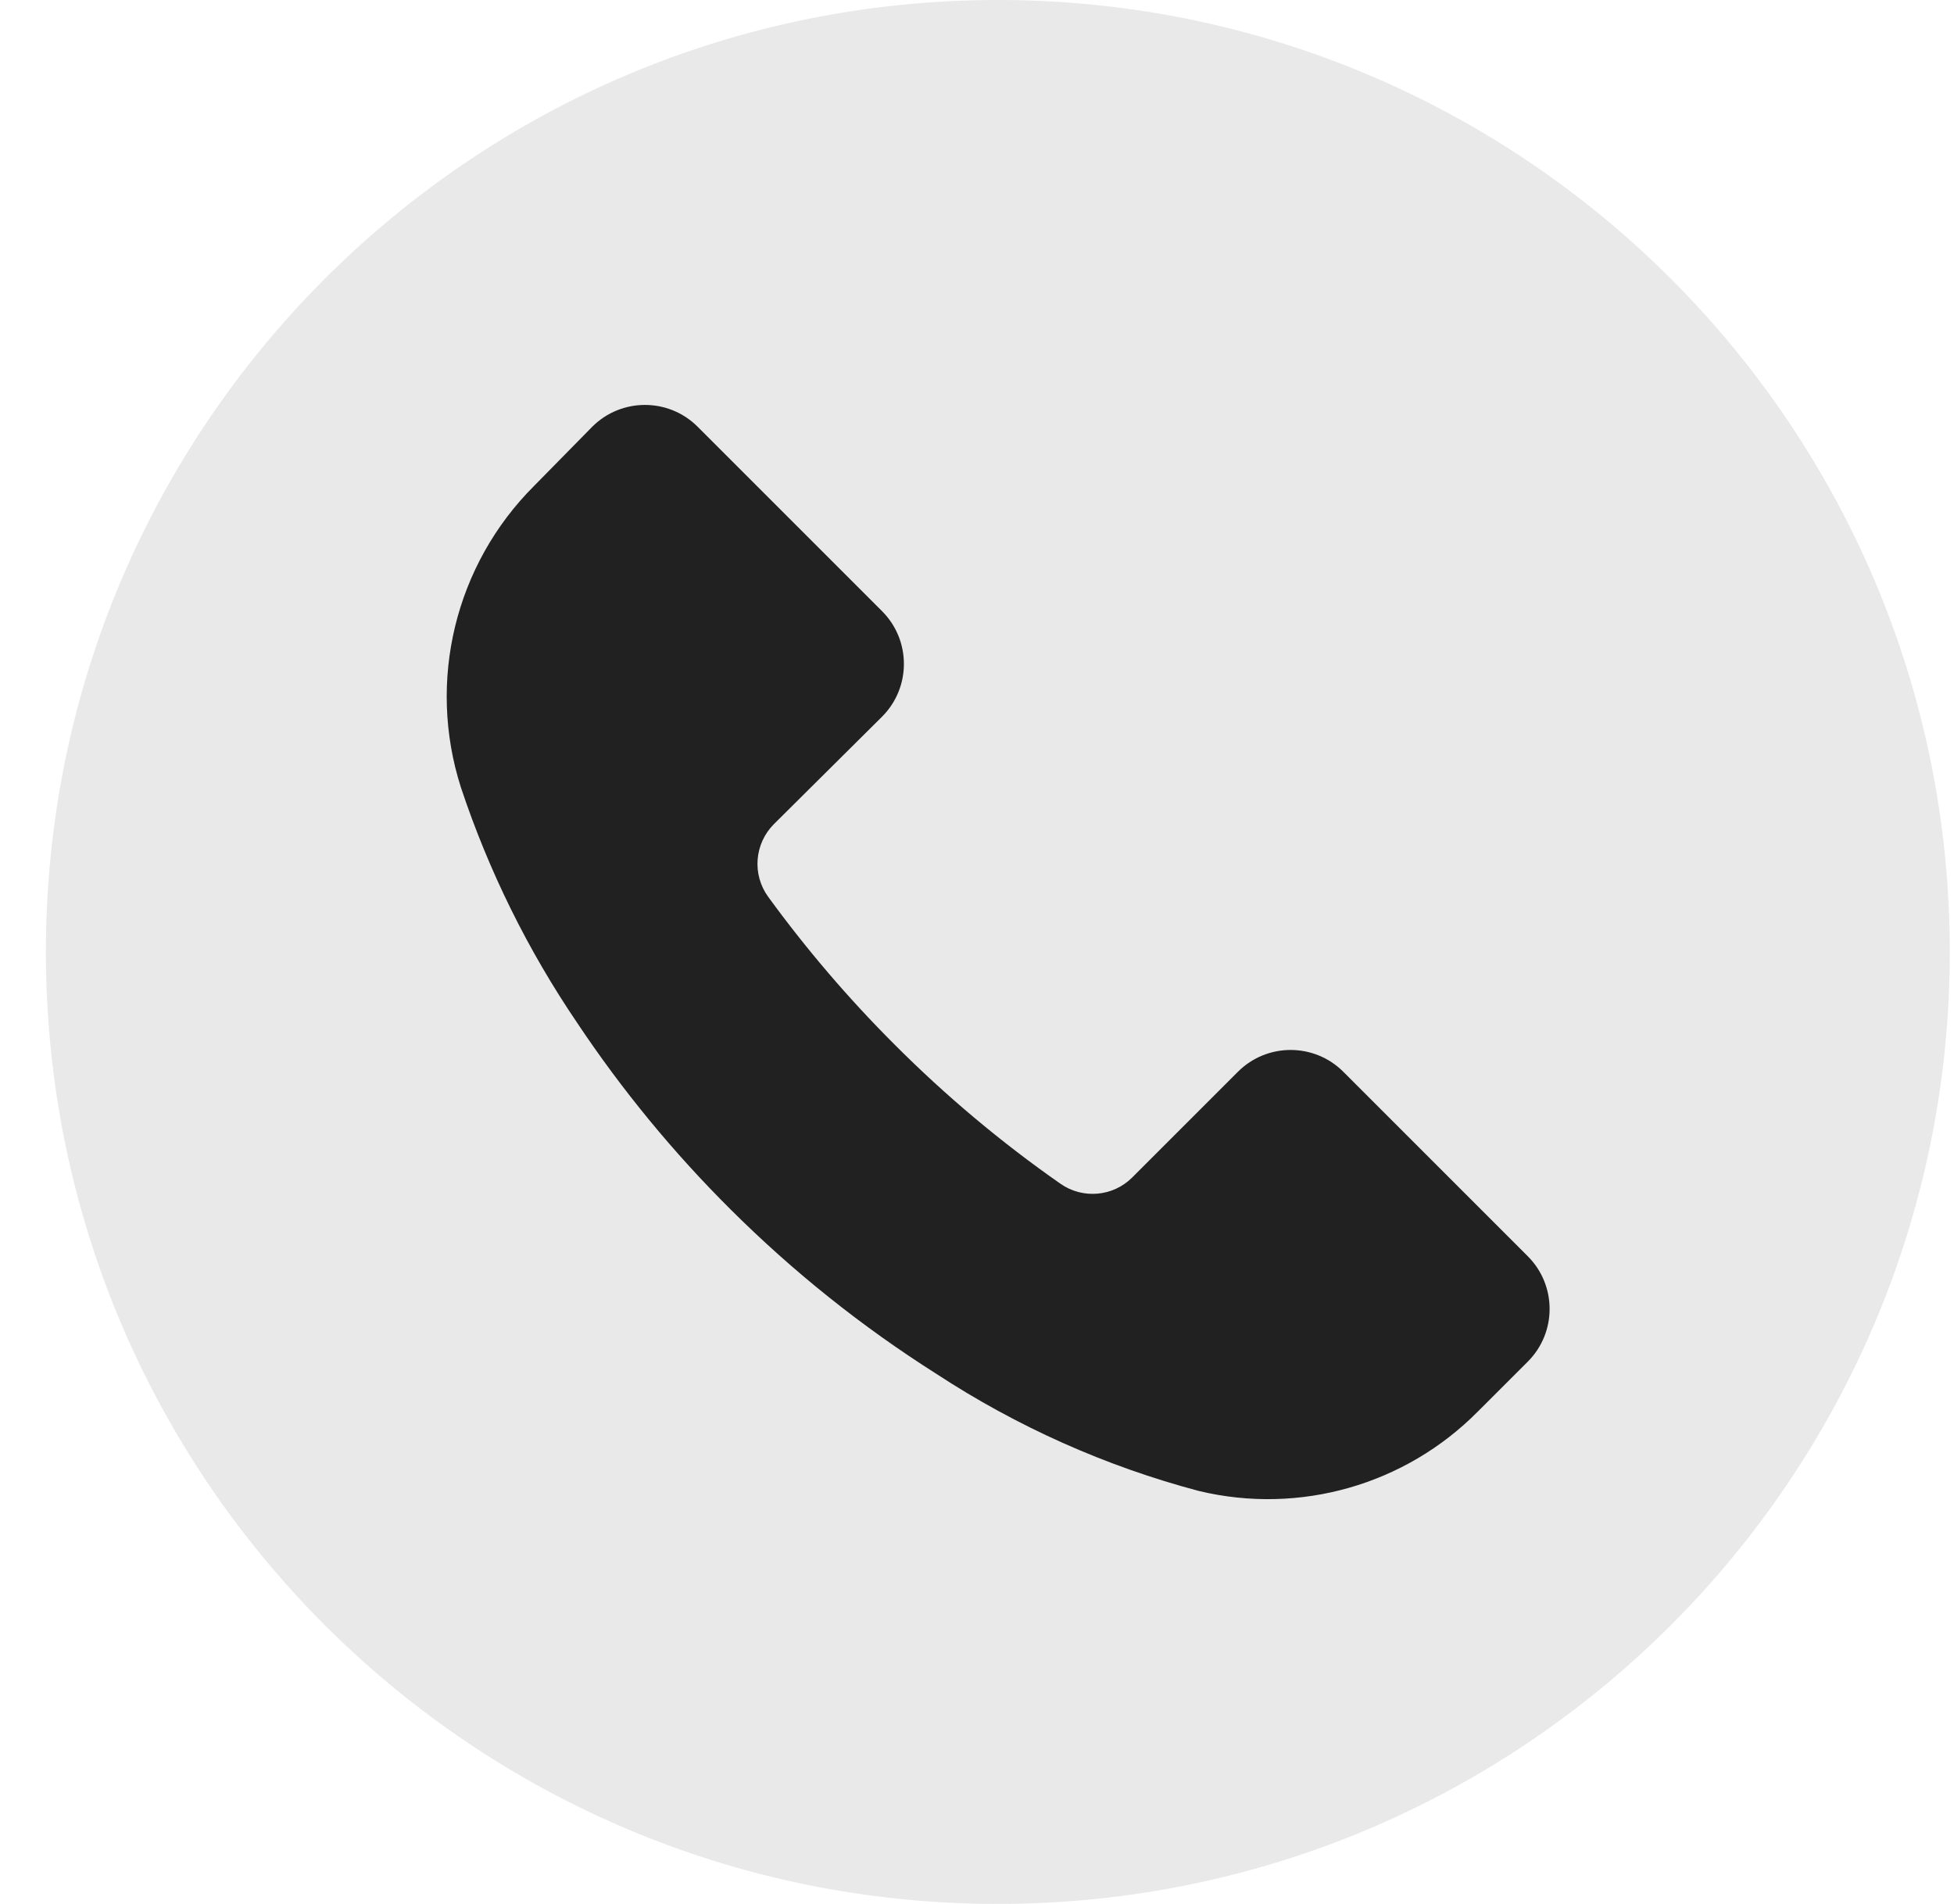
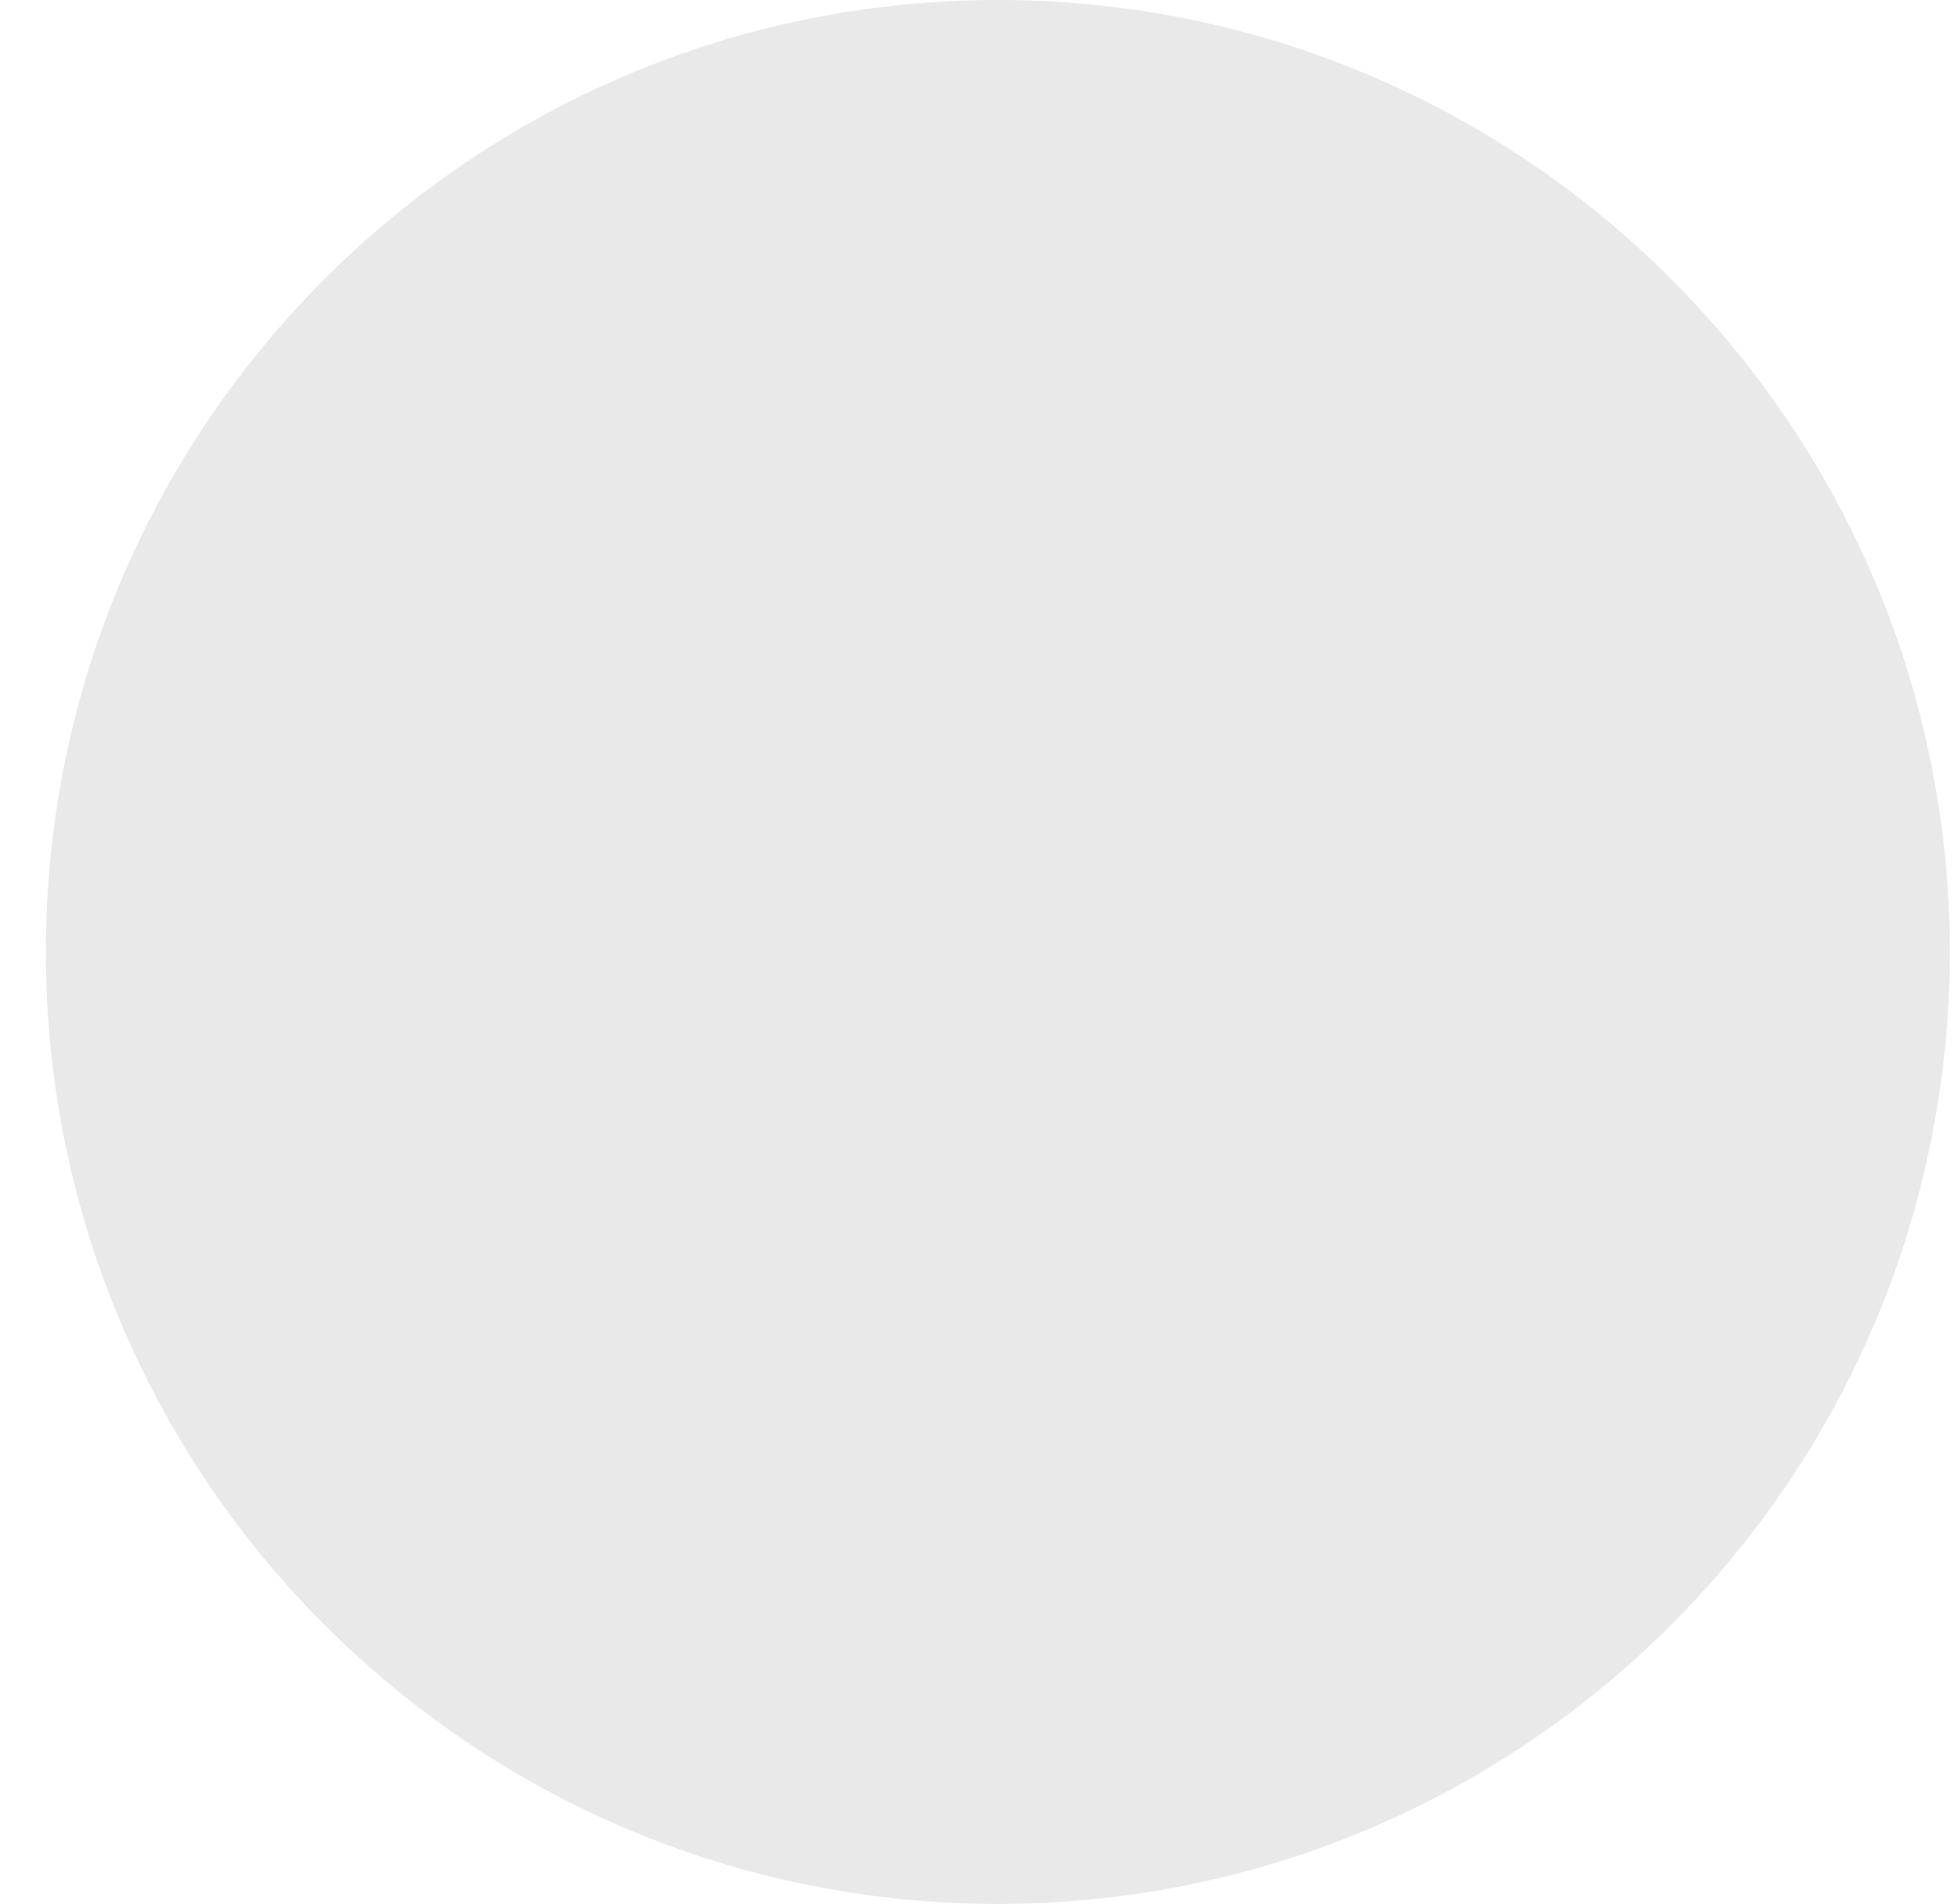
<svg xmlns="http://www.w3.org/2000/svg" width="39" height="38" viewBox="0 0 39 38" fill="none">
  <g clip-path="url(#clip0_3486_2210)">
    <path d="M19.916 38C30.409 38 38.916 29.493 38.916 19C38.916 8.507 30.409 0 19.916 0C9.423 0 0.916 8.507 0.916 19C0.916 29.493 9.423 38 19.916 38Z" fill="#E9E9E9" />
-     <path d="M15.444 16.451C15.057 16.841 15.009 17.454 15.332 17.899C16.093 18.944 16.934 19.928 17.848 20.841C18.869 21.865 19.978 22.797 21.164 23.625C21.608 23.937 22.214 23.885 22.598 23.501L24.708 21.391C25.288 20.811 26.231 20.811 26.811 21.391L30.493 25.073C31.074 25.654 31.074 26.596 30.493 27.177L29.497 28.172C28.046 29.639 25.935 30.24 23.928 29.758C22.067 29.265 20.297 28.474 18.687 27.419C17.204 26.48 15.829 25.381 14.586 24.143C13.442 23.006 12.415 21.757 11.52 20.415C10.534 18.963 9.754 17.383 9.2 15.718C8.519 13.595 9.084 11.271 10.661 9.697L11.821 8.517C12.401 7.937 13.344 7.937 13.924 8.517L17.606 12.199C18.186 12.78 18.186 13.722 17.606 14.303L15.444 16.451Z" fill="#212121" />
  </g>
  <defs>
    <clipPath id="clip0_3486_2210">
      <rect width="38" height="38" fill="white" transform="translate(0.916)" />
    </clipPath>
  </defs>
</svg>